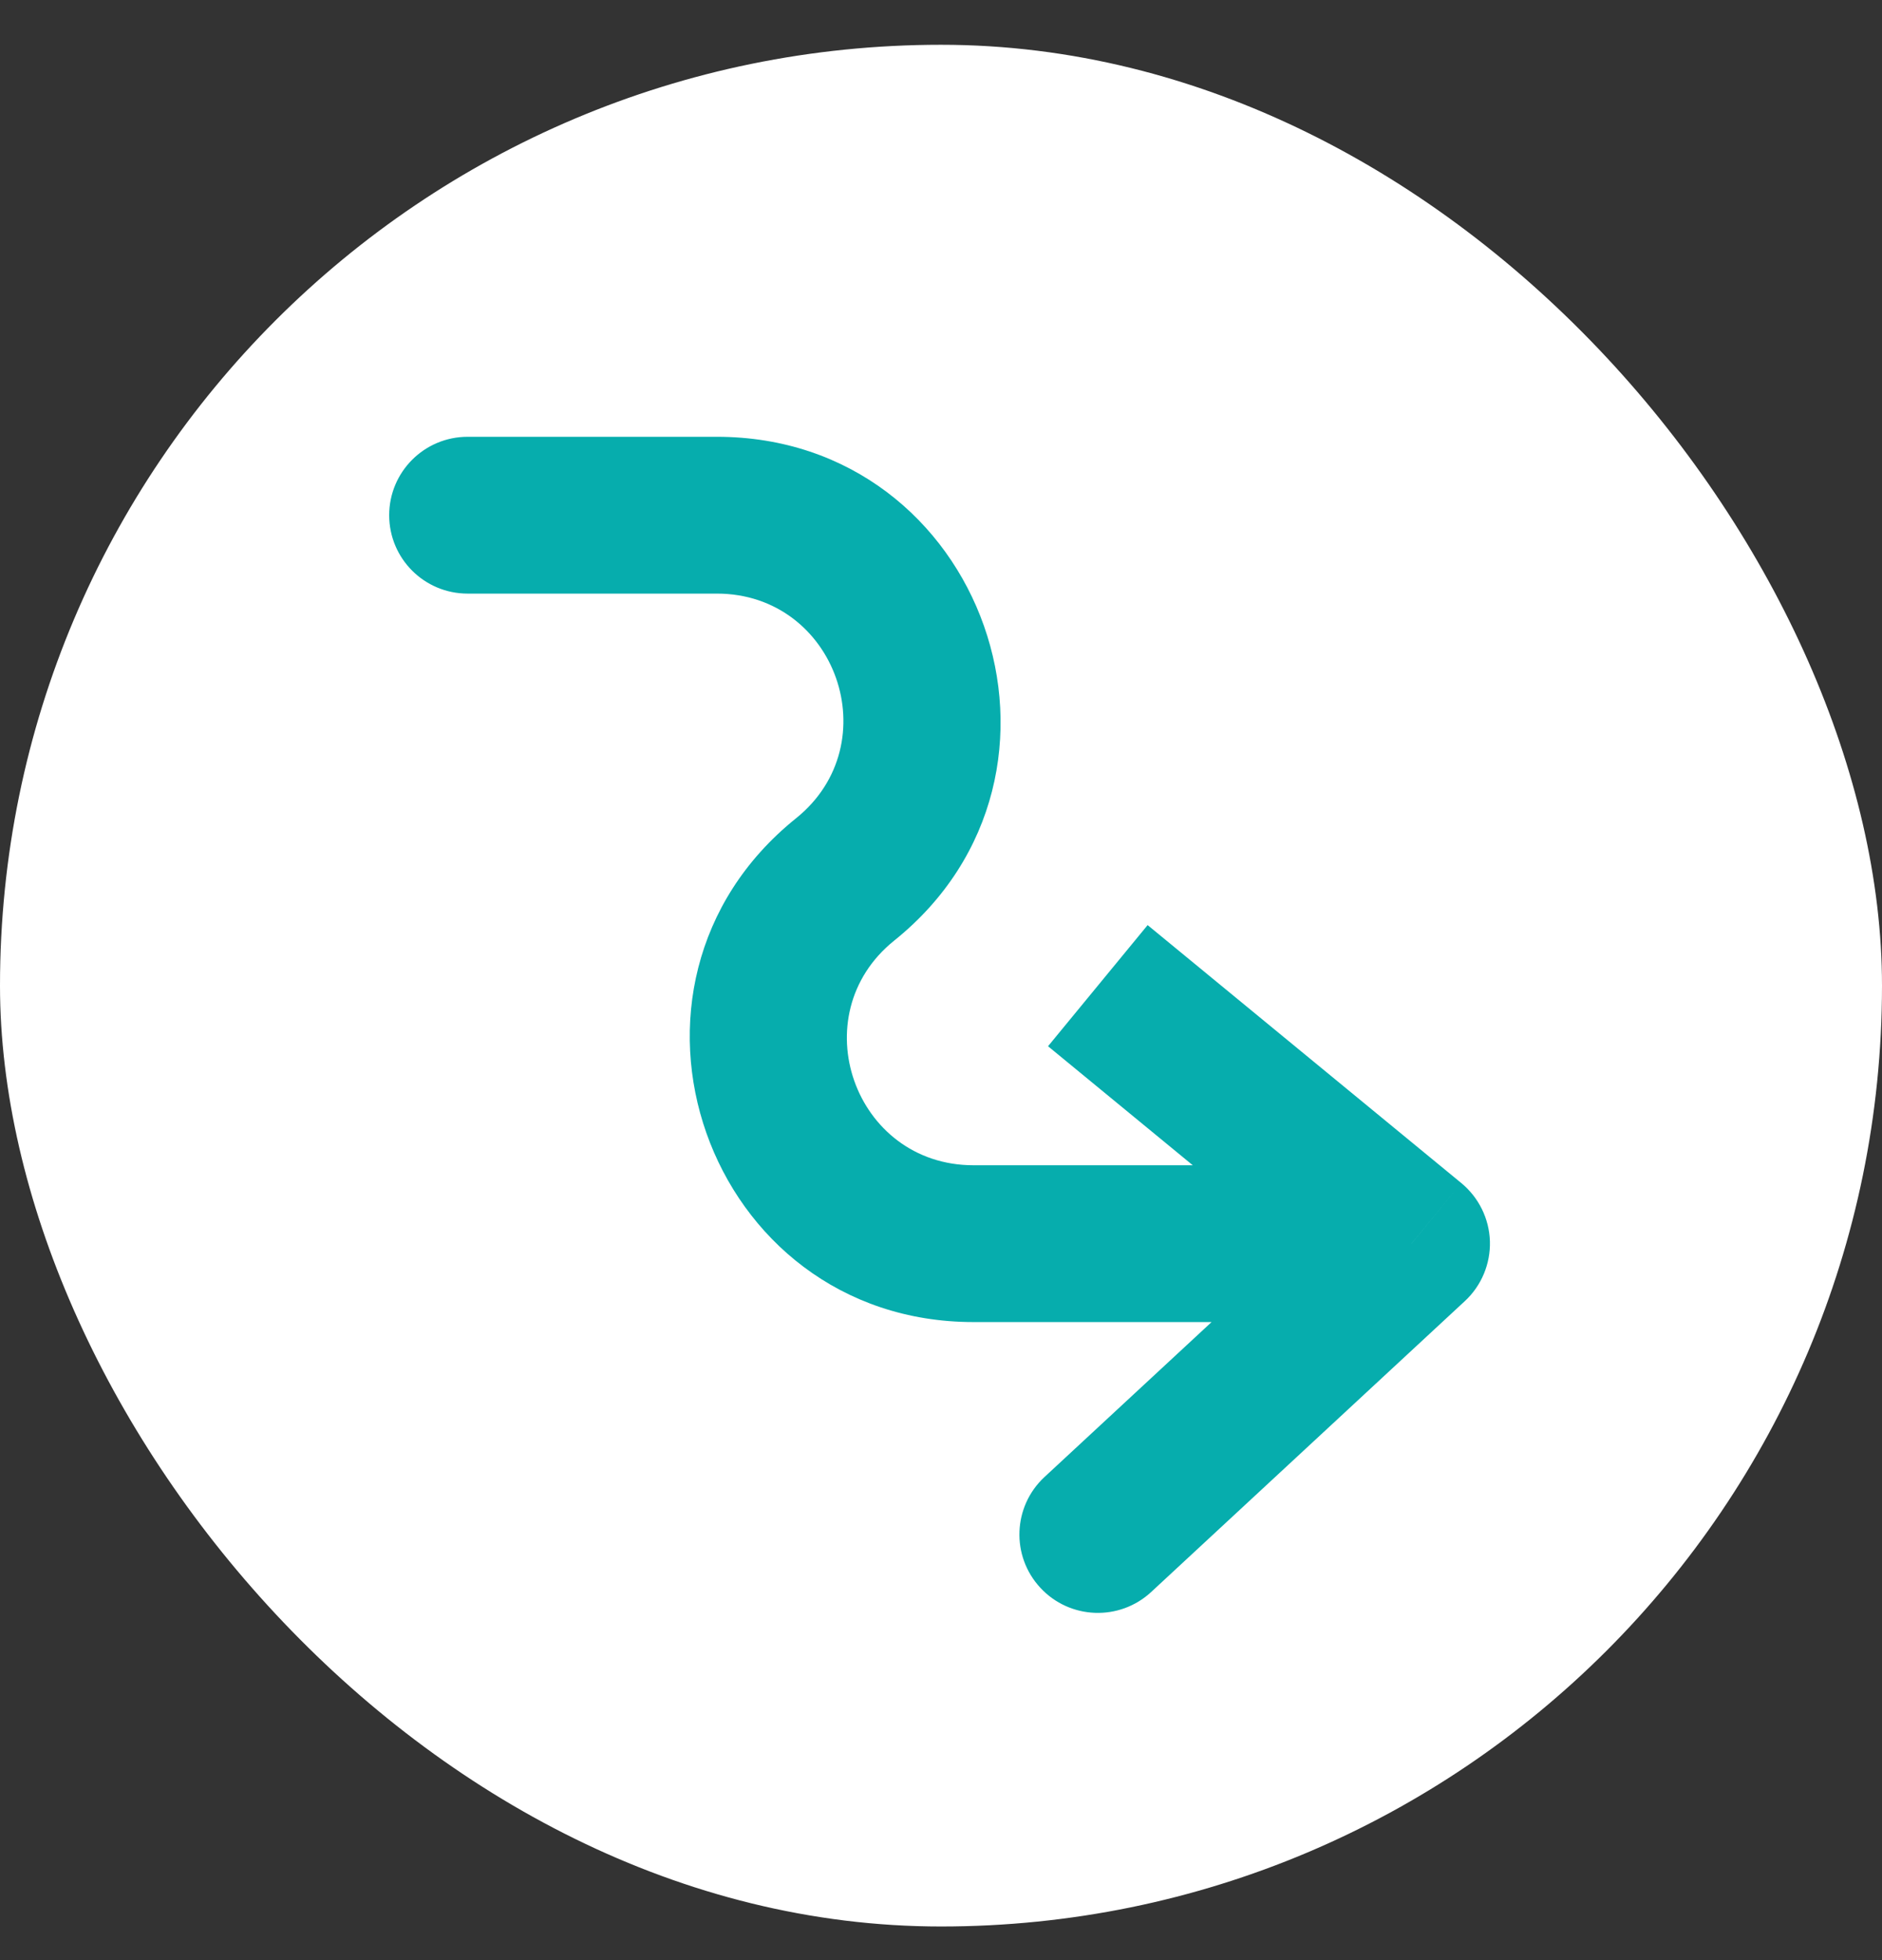
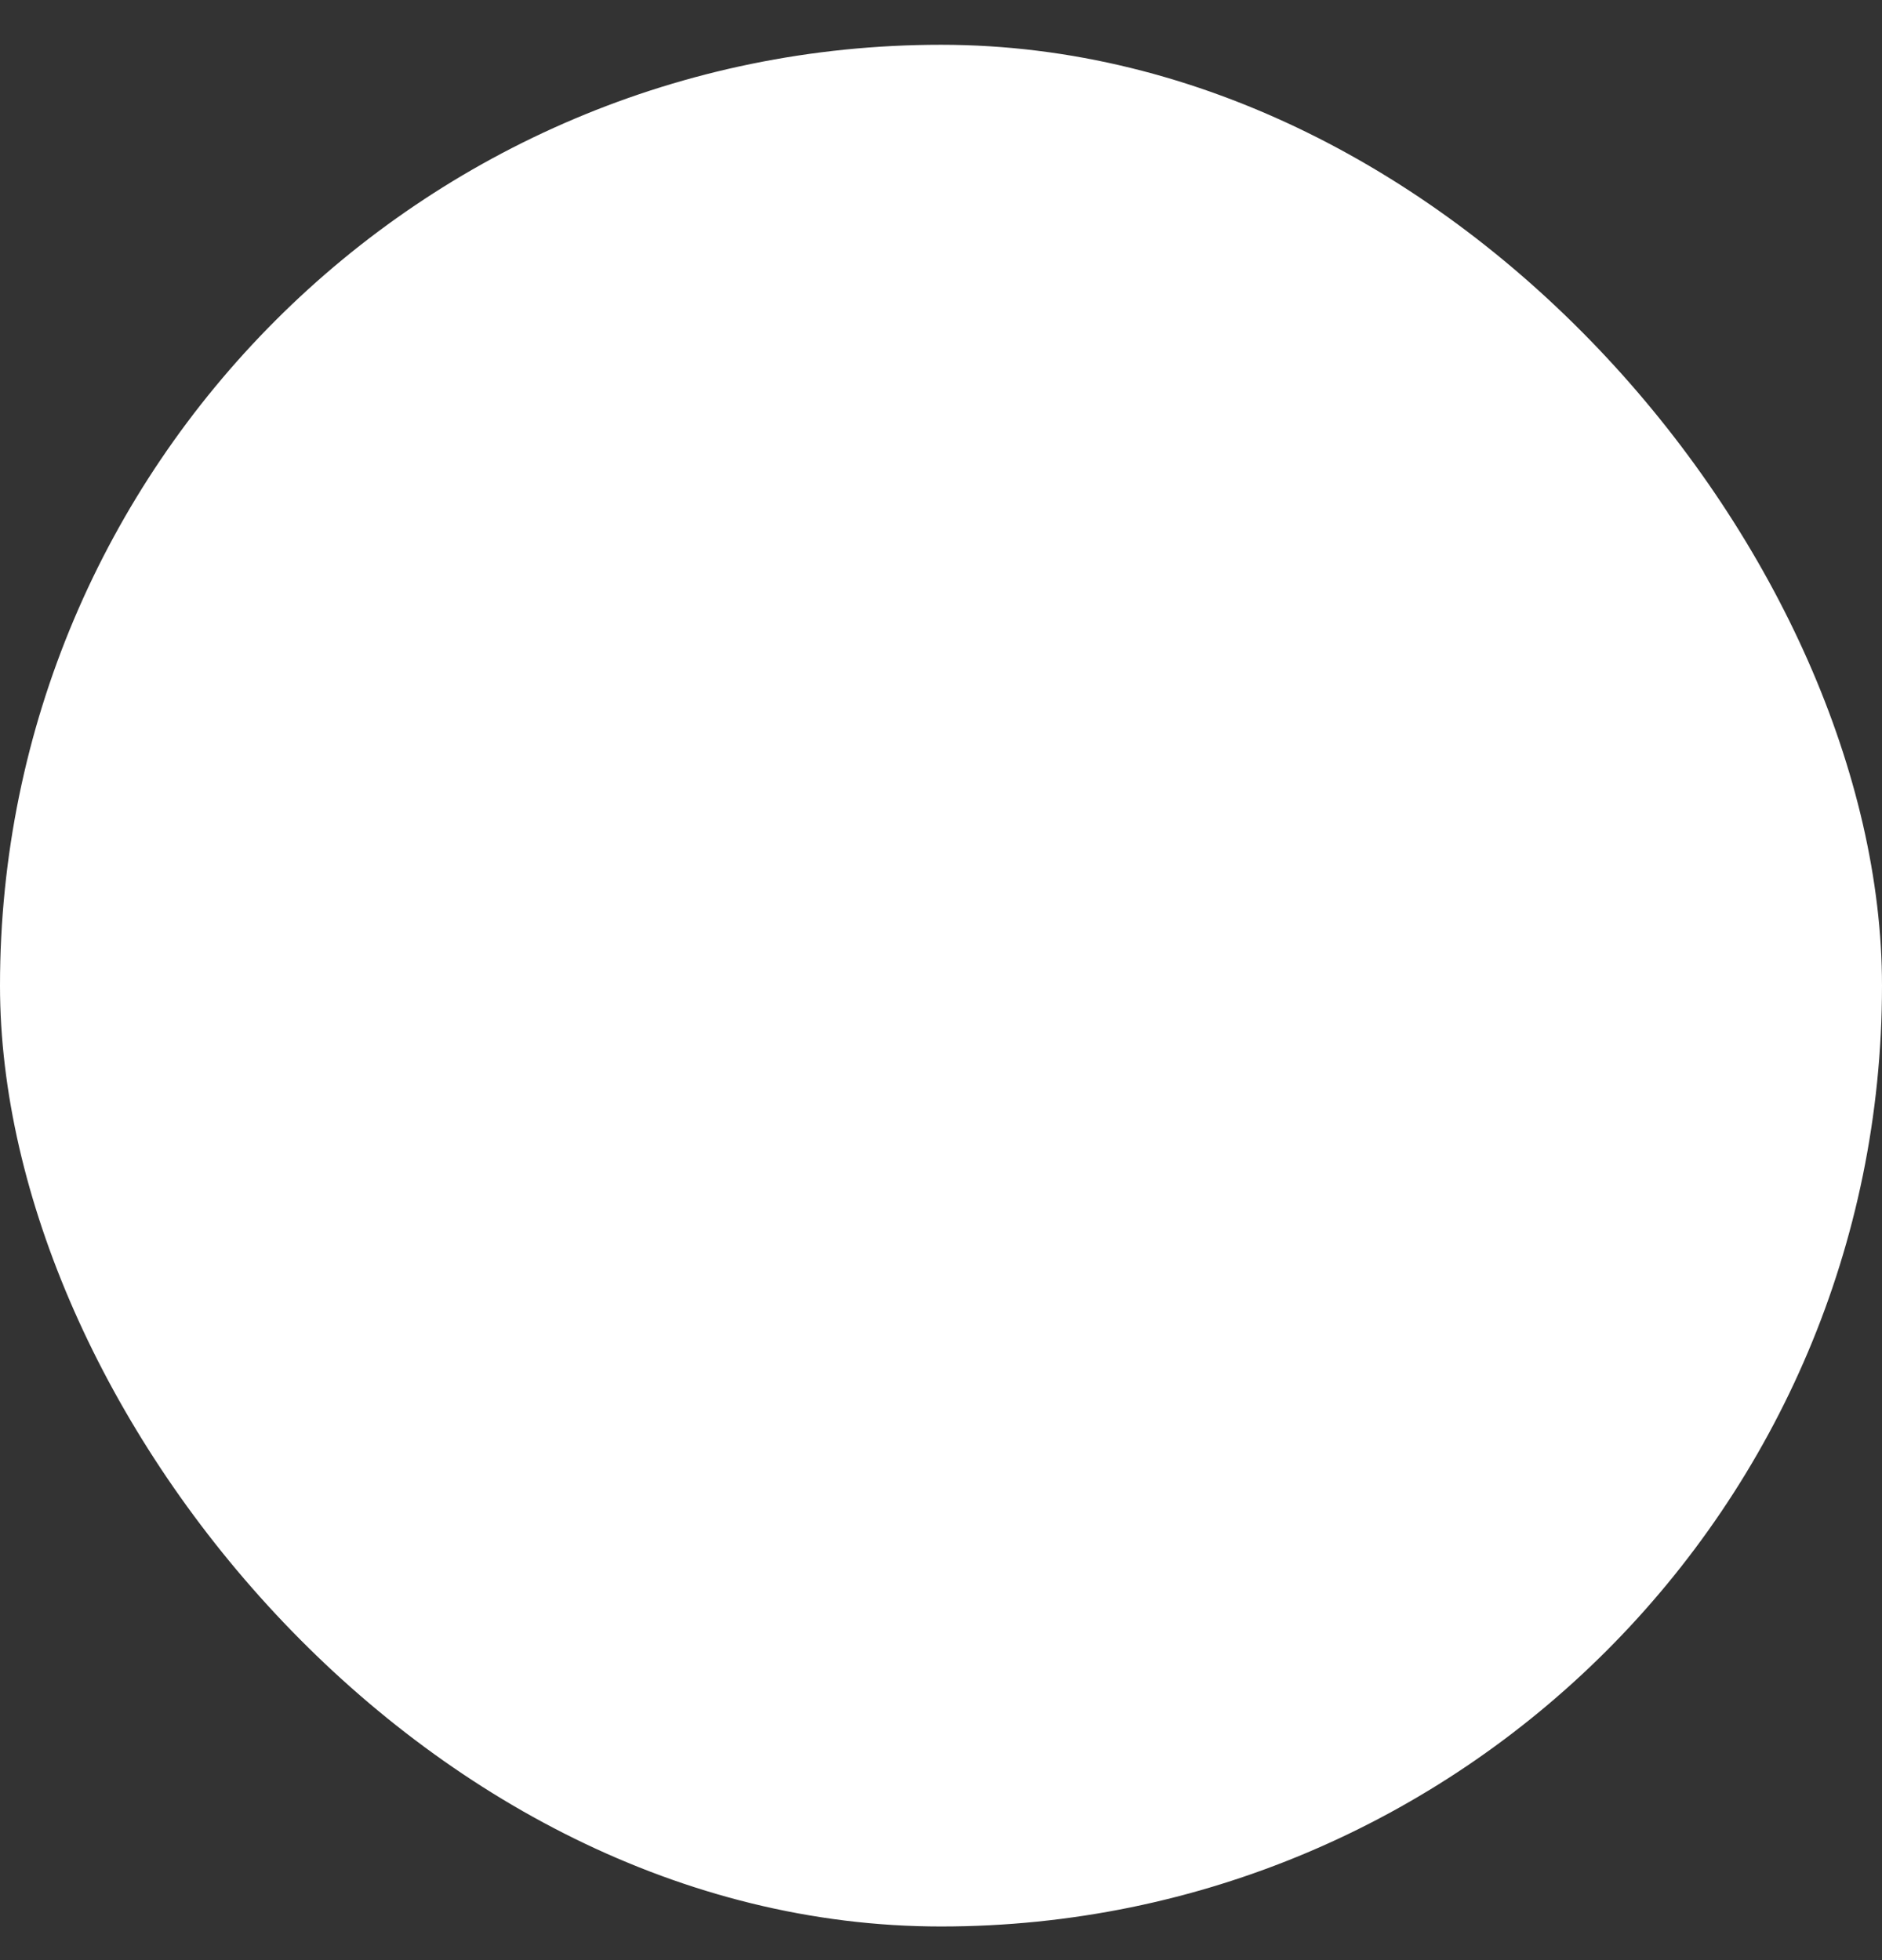
<svg xmlns="http://www.w3.org/2000/svg" width="24" height="25" viewBox="0 0 24 25" fill="none">
  <rect x="0" y="0" width="24" height="25" fill="#333333" stroke="none" />
  <rect y="0.571" width="24" height="24" rx="12" fill="white" />
-   <path d="M5.963 5.571C5.411 5.571 4.963 6.019 4.963 6.571C4.963 7.124 5.411 7.571 5.963 7.571V5.571ZM18 15.862L18.68 16.595C18.892 16.399 19.008 16.12 19 15.832C18.991 15.543 18.858 15.273 18.635 15.089L18 15.862ZM13.32 18.838C12.915 19.214 12.891 19.846 13.267 20.251C13.642 20.656 14.275 20.68 14.68 20.305L13.32 18.838ZM10.778 11.216L10.151 10.437L10.778 11.216ZM5.963 7.571H9.142V5.571H5.963V7.571ZM12.414 16.862H18V14.862H12.414V16.862ZM18.635 15.089L14.635 11.799L13.365 13.344L17.365 16.634L18.635 15.089ZM17.32 15.128L13.32 18.838L14.68 20.305L18.68 16.595L17.32 15.128ZM10.151 10.437C7.495 12.573 9.005 16.862 12.414 16.862V14.862C10.893 14.862 10.219 12.948 11.404 11.996L10.151 10.437ZM9.142 7.571C10.662 7.571 11.336 9.484 10.151 10.437L11.404 11.996C14.061 9.86 12.551 5.571 9.142 5.571V7.571Z" fill="#06ADAD" />
</svg>